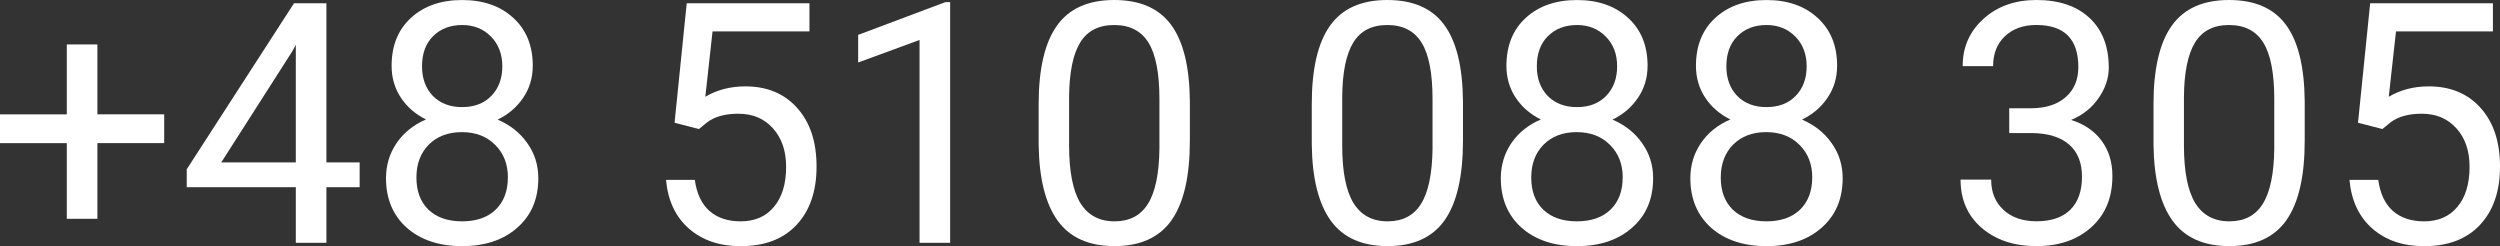
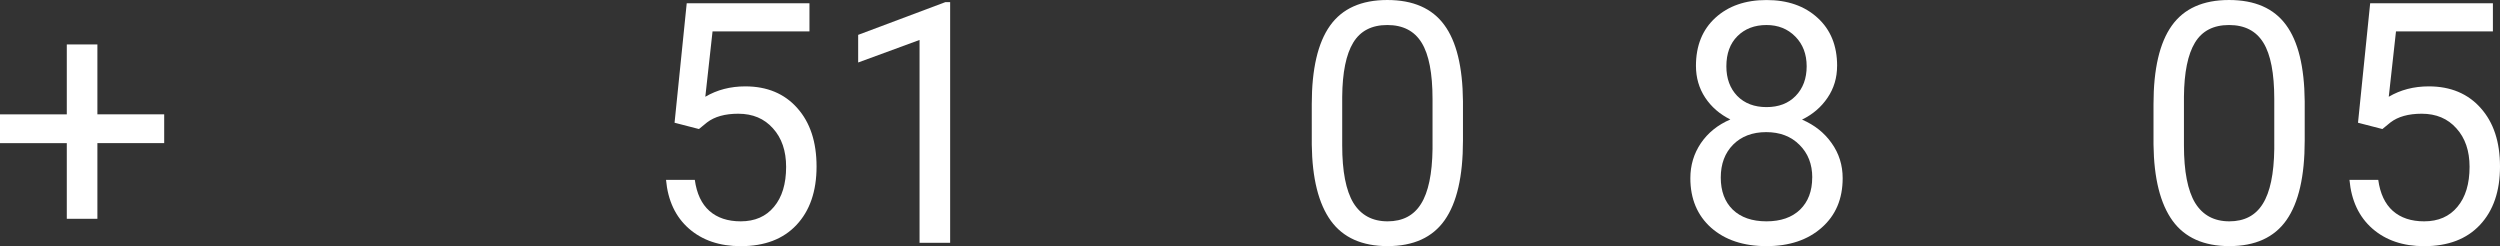
<svg xmlns="http://www.w3.org/2000/svg" width="78.522mm" height="7.731mm" viewBox="0 0 78.522 7.731" version="1.1">
  <rect x="0" y="0" width="78.522" height="7.731" fill="#333333" stroke="none" />
  <g transform="translate(-67.467,-61.322)">
    <g>
      <path d="m 70.526,64.913 h 2.098 v 0.904 h -2.098 v 2.377 H 69.565 V 65.818 H 67.467 v -0.904 h 2.098 v -2.196 h 0.961 z" style="fill:#ffffff;stroke-width:0.265" />
-       <path d="m 77.719,66.422 h 1.044 v 0.78 h -1.044 V 68.949 H 76.758 V 67.202 H 73.332 V 66.639 l 3.369,-5.214 h 1.018 z m -3.302,0 h 2.341 v -3.69 l -0.114,0.207 z" style="fill:#ffffff;stroke-width:0.265" />
-       <path d="m 84.2,63.389 q 0,0.563 -0.3,1.003 -0.295,0.439 -0.801,0.687 0.589,0.253 0.93,0.739 0.346,0.486 0.346,1.101 0,0.977 -0.661,1.555 -0.656,0.579 -1.731,0.579 -1.085,0 -1.741,-0.579 -0.651,-0.584 -0.651,-1.555 0,-0.61 0.331,-1.101 0.336,-0.491 0.925,-0.744 -0.501,-0.248 -0.791,-0.687 -0.289,-0.439 -0.289,-0.997 0,-0.951 0.61,-1.509 0.61,-0.558 1.607,-0.558 0.992,0 1.602,0.558 0.615,0.558 0.615,1.509 z m -0.78,3.509 q 0,-0.63 -0.403,-1.028 -0.398,-0.398 -1.044,-0.398 -0.646,0 -1.039,0.393 -0.388,0.393 -0.388,1.034 0,0.641 0.377,1.008 0.382,0.367 1.059,0.367 0.672,0 1.054,-0.367 0.382,-0.372 0.382,-1.008 z m -1.437,-4.79 q -0.563,0 -0.915,0.351 -0.346,0.346 -0.346,0.946 0,0.574 0.341,0.93 0.346,0.351 0.92,0.351 0.574,0 0.915,-0.351 0.346,-0.357 0.346,-0.93 0,-0.574 -0.357,-0.935 -0.357,-0.362 -0.904,-0.362 z" style="fill:#ffffff;stroke-width:0.265" />
      <path d="m 88.654,65.177 0.382,-3.752 h 3.855 v 0.884 h -3.044 l -0.227,2.052 q 0.553,-0.326 1.256,-0.326 1.028,0 1.633,0.682 0.605,0.677 0.605,1.835 0,1.163 -0.63,1.835 -0.625,0.667 -1.752,0.667 -0.997,0 -1.628,-0.553 -0.63,-0.553 -0.718,-1.53 h 0.904 q 0.088,0.646 0.46,0.977 0.372,0.326 0.982,0.326 0.667,0 1.044,-0.455 0.382,-0.455 0.382,-1.256 0,-0.754 -0.413,-1.209 -0.408,-0.46 -1.09,-0.46 -0.625,0 -0.982,0.274 l -0.253,0.207 z" style="fill:#ffffff;stroke-width:0.265" />
      <path d="m 97.31,68.949 h -0.961 v -6.372 l -1.928,0.708 v -0.868 l 2.739,-1.028 h 0.15 z" style="fill:#ffffff;stroke-width:0.265" />
-       <path d="m 104.839,65.74 q 0,1.679 -0.574,2.496 -0.574,0.816 -1.793,0.816 -1.204,0 -1.783,-0.796 -0.579,-0.801 -0.599,-2.387 V 64.593 q 0,-1.659 0.574,-2.465 0.574,-0.806 1.798,-0.806 1.214,0 1.788,0.78 0.574,0.775 0.589,2.398 z m -0.956,-1.307 q 0,-1.214 -0.341,-1.767 -0.341,-0.558 -1.08,-0.558 -0.734,0 -1.07,0.553 -0.336,0.553 -0.346,1.7 v 1.53 q 0,1.22 0.351,1.804 0.357,0.579 1.075,0.579 0.708,0 1.049,-0.548 0.346,-0.548 0.362,-1.726 z" style="fill:#ffffff;stroke-width:0.265" />
      <path d="m 113.417,65.74 q 0,1.679 -0.574,2.496 -0.574,0.816 -1.793,0.816 -1.204,0 -1.783,-0.796 -0.579,-0.801 -0.599,-2.387 V 64.593 q 0,-1.659 0.574,-2.465 0.574,-0.806 1.798,-0.806 1.214,0 1.788,0.78 0.574,0.775 0.589,2.398 z m -0.956,-1.307 q 0,-1.214 -0.341,-1.767 -0.341,-0.558 -1.08,-0.558 -0.734,0 -1.07,0.553 -0.336,0.553 -0.346,1.7 v 1.53 q 0,1.22 0.351,1.804 0.357,0.579 1.075,0.579 0.708,0 1.049,-0.548 0.346,-0.548 0.362,-1.726 z" style="fill:#ffffff;stroke-width:0.265" />
-       <path d="m 119.215,63.389 q 0,0.563 -0.3,1.003 -0.295,0.439 -0.801,0.687 0.589,0.253 0.93,0.739 0.346,0.486 0.346,1.101 0,0.977 -0.661,1.555 -0.656,0.579 -1.731,0.579 -1.085,0 -1.741,-0.579 -0.651,-0.584 -0.651,-1.555 0,-0.61 0.331,-1.101 0.336,-0.491 0.925,-0.744 -0.501,-0.248 -0.791,-0.687 -0.289,-0.439 -0.289,-0.997 0,-0.951 0.61,-1.509 0.61,-0.558 1.607,-0.558 0.992,0 1.602,0.558 0.615,0.558 0.615,1.509 z m -0.78,3.509 q 0,-0.63 -0.403,-1.028 -0.398,-0.398 -1.044,-0.398 -0.646,0 -1.039,0.393 -0.388,0.393 -0.388,1.034 0,0.641 0.377,1.008 0.382,0.367 1.059,0.367 0.672,0 1.054,-0.367 0.382,-0.372 0.382,-1.008 z m -1.437,-4.79 q -0.563,0 -0.915,0.351 -0.346,0.346 -0.346,0.946 0,0.574 0.341,0.93 0.346,0.351 0.92,0.351 0.574,0 0.915,-0.351 0.346,-0.357 0.346,-0.93 0,-0.574 -0.357,-0.935 -0.357,-0.362 -0.904,-0.362 z" style="fill:#ffffff;stroke-width:0.265" />
      <path d="m 125.168,63.389 q 0,0.563 -0.3,1.003 -0.295,0.439 -0.801,0.687 0.589,0.253 0.93,0.739 0.346,0.486 0.346,1.101 0,0.977 -0.661,1.555 -0.656,0.579 -1.731,0.579 -1.085,0 -1.741,-0.579 -0.651,-0.584 -0.651,-1.555 0,-0.61 0.331,-1.101 0.336,-0.491 0.925,-0.744 -0.501,-0.248 -0.791,-0.687 -0.289,-0.439 -0.289,-0.997 0,-0.951 0.61,-1.509 0.61,-0.558 1.607,-0.558 0.992,0 1.602,0.558 0.615,0.558 0.615,1.509 z m -0.78,3.509 q 0,-0.63 -0.403,-1.028 -0.398,-0.398 -1.044,-0.398 -0.646,0 -1.039,0.393 -0.388,0.393 -0.388,1.034 0,0.641 0.377,1.008 0.382,0.367 1.059,0.367 0.672,0 1.054,-0.367 0.382,-0.372 0.382,-1.008 z m -1.437,-4.79 q -0.563,0 -0.915,0.351 -0.346,0.346 -0.346,0.946 0,0.574 0.341,0.93 0.346,0.351 0.92,0.351 0.574,0 0.915,-0.351 0.346,-0.357 0.346,-0.93 0,-0.574 -0.357,-0.935 -0.357,-0.362 -0.904,-0.362 z" style="fill:#ffffff;stroke-width:0.265" />
-       <path d="m 130.574,64.722 h 0.718 q 0.677,-0.01 1.065,-0.357 0.388,-0.346 0.388,-0.935 0,-1.323 -1.318,-1.323 -0.62,0 -0.992,0.357 -0.367,0.351 -0.367,0.935 h -0.956 q 0,-0.894 0.651,-1.483 0.656,-0.594 1.664,-0.594 1.065,0 1.669,0.563 0.605,0.563 0.605,1.566 0,0.491 -0.32,0.951 -0.315,0.46 -0.863,0.687 0.62,0.196 0.956,0.651 0.341,0.455 0.341,1.111 0,1.013 -0.661,1.607 -0.661,0.594 -1.721,0.594 -1.059,0 -1.726,-0.574 -0.661,-0.574 -0.661,-1.514 h 0.961 q 0,0.594 0.388,0.951 0.388,0.357 1.039,0.357 0.692,0 1.059,-0.362 0.367,-0.362 0.367,-1.039 0,-0.656 -0.403,-1.008 -0.403,-0.351 -1.163,-0.362 h -0.718 z" style="fill:#ffffff;stroke-width:0.265" />
      <path d="m 139.855,65.74 q 0,1.679 -0.574,2.496 -0.574,0.816 -1.793,0.816 -1.204,0 -1.783,-0.796 -0.579,-0.801 -0.599,-2.387 V 64.593 q 0,-1.659 0.574,-2.465 0.574,-0.806 1.798,-0.806 1.214,0 1.788,0.78 0.574,0.775 0.589,2.398 z m -0.956,-1.307 q 0,-1.214 -0.341,-1.767 -0.341,-0.558 -1.08,-0.558 -0.734,0 -1.07,0.553 -0.336,0.553 -0.346,1.7 v 1.53 q 0,1.22 0.351,1.804 0.357,0.579 1.075,0.579 0.708,0 1.049,-0.548 0.346,-0.548 0.362,-1.726 z" style="fill:#ffffff;stroke-width:0.265" />
      <path d="m 141.529,65.177 0.382,-3.752 h 3.855 v 0.884 h -3.044 l -0.227,2.052 q 0.553,-0.326 1.256,-0.326 1.028,0 1.633,0.682 0.605,0.677 0.605,1.835 0,1.163 -0.63,1.835 -0.625,0.667 -1.752,0.667 -0.997,0 -1.628,-0.553 -0.63,-0.553 -0.718,-1.53 h 0.904 q 0.088,0.646 0.46,0.977 0.372,0.326 0.982,0.326 0.667,0 1.044,-0.455 0.382,-0.455 0.382,-1.256 0,-0.754 -0.413,-1.209 -0.408,-0.46 -1.09,-0.46 -0.625,0 -0.982,0.274 l -0.253,0.207 z" style="fill:#ffffff;stroke-width:0.265" />
    </g>
  </g>
</svg>